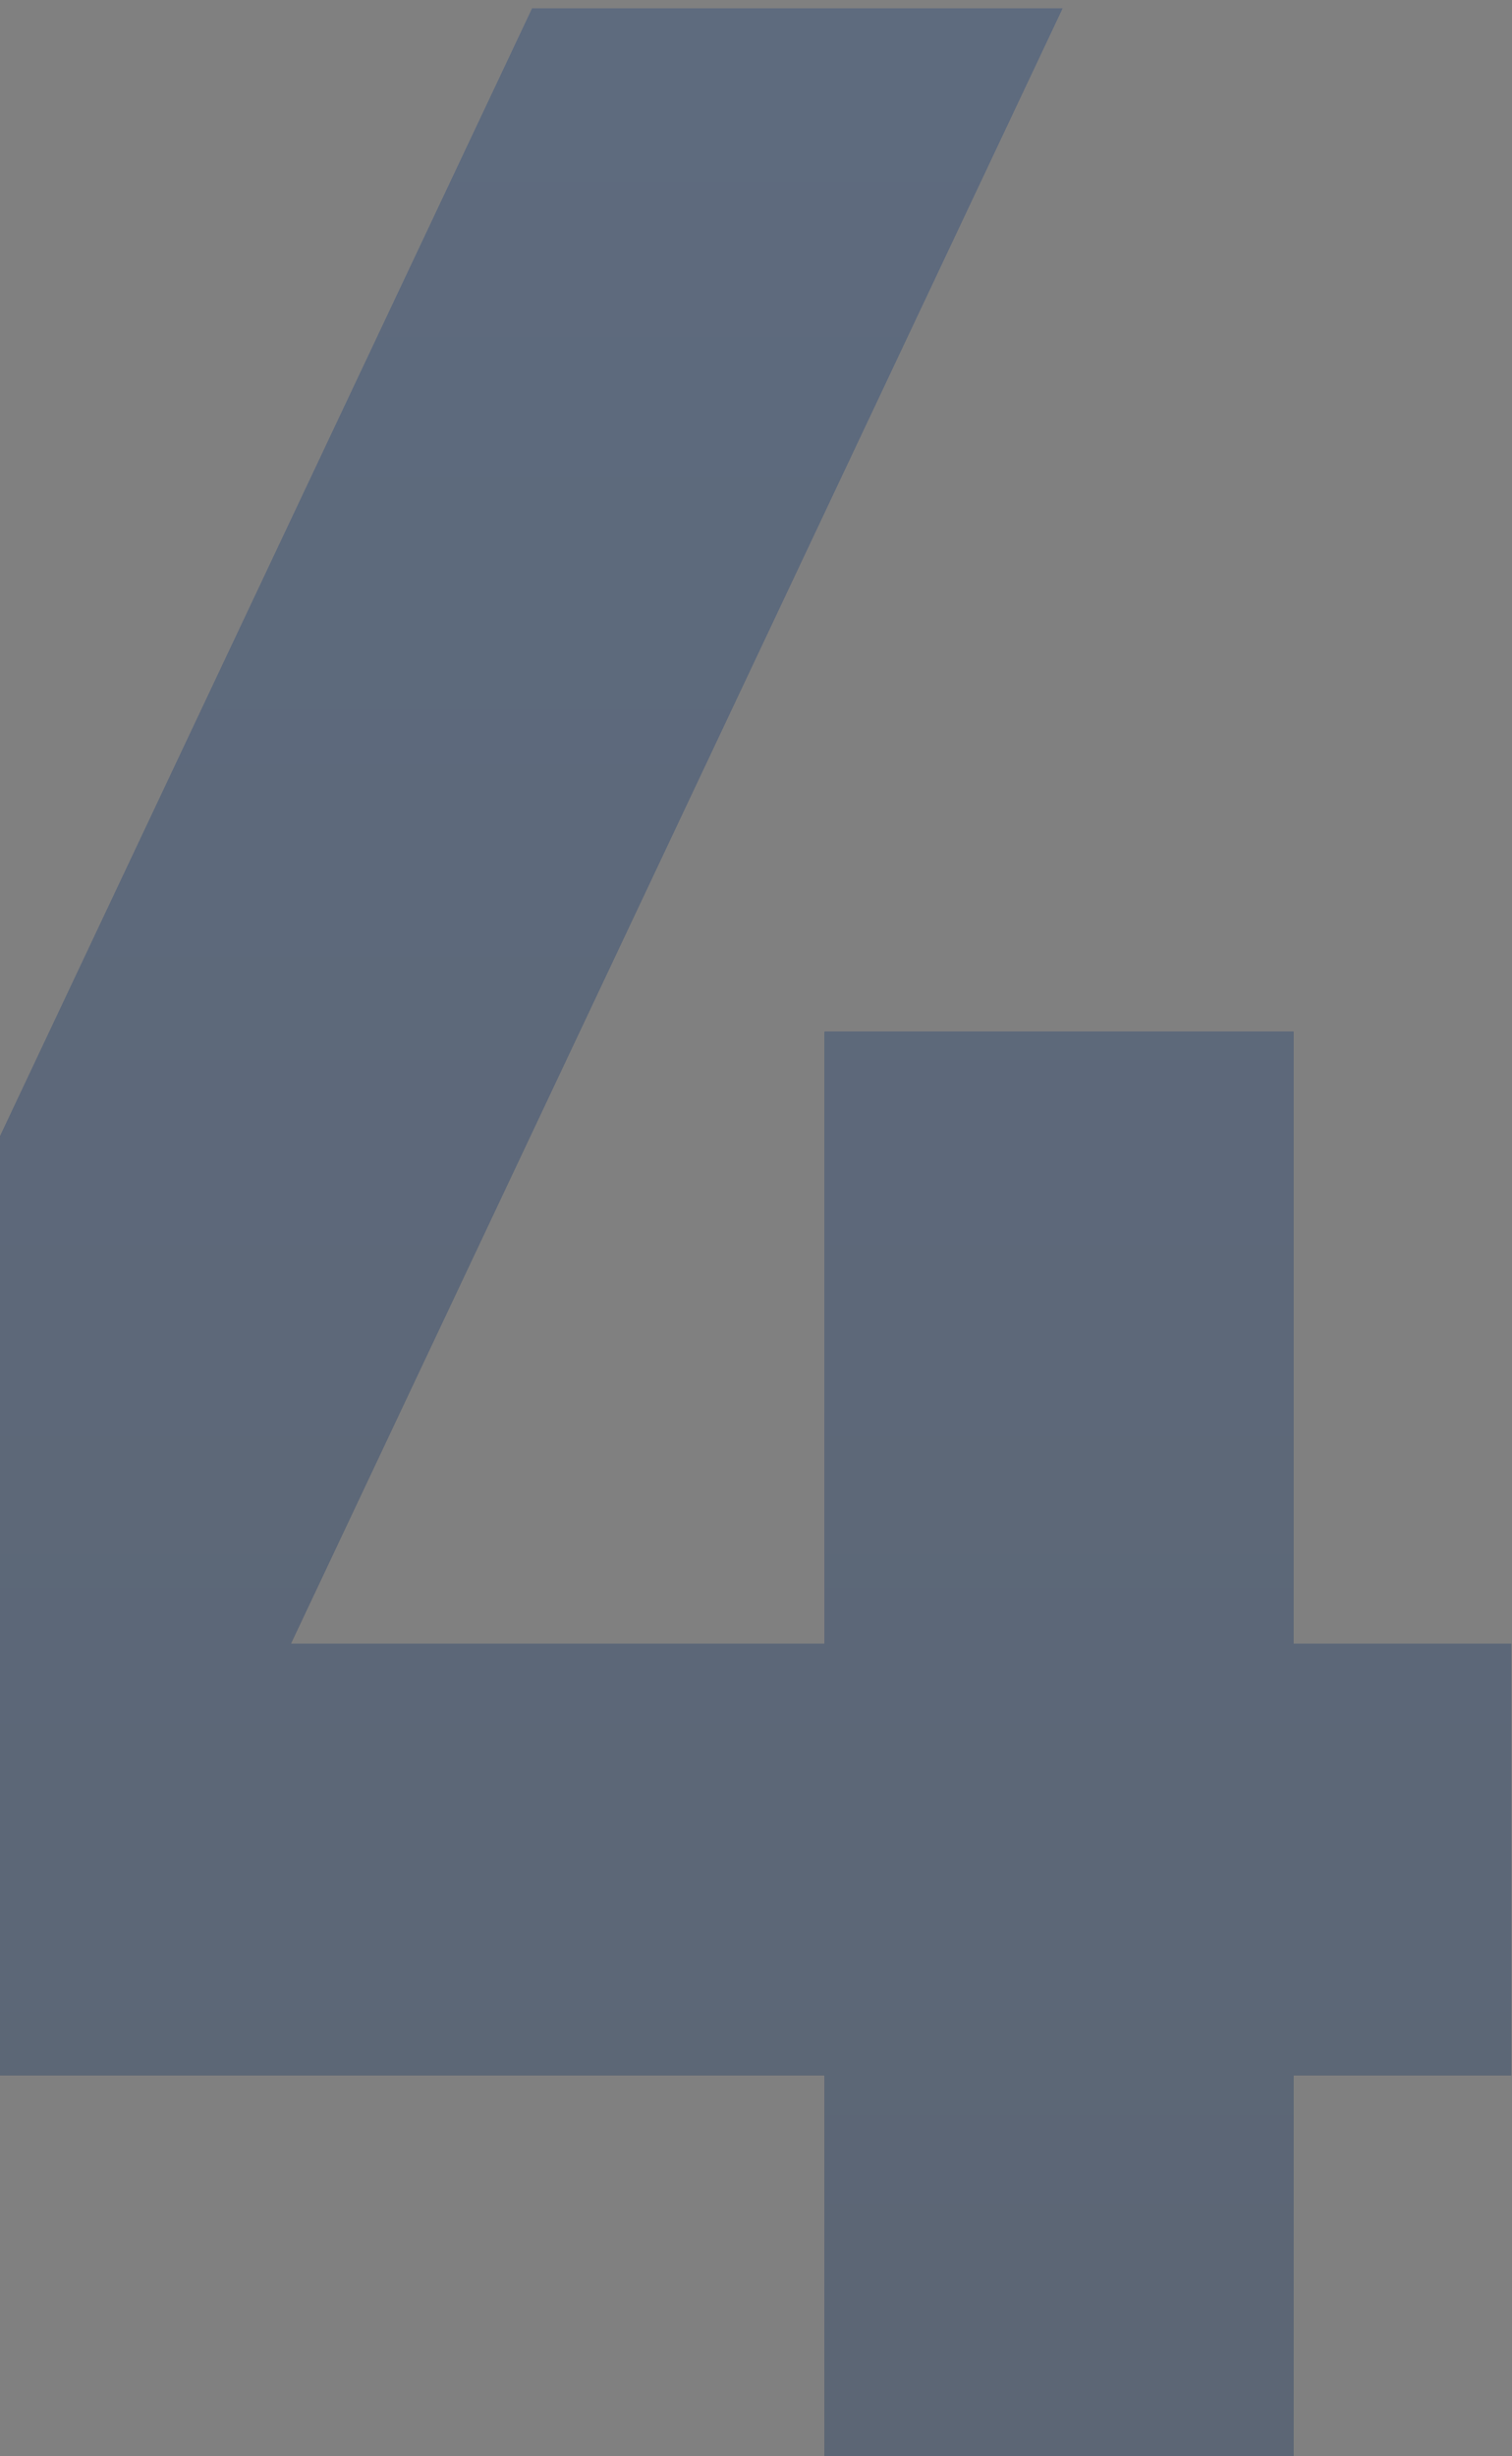
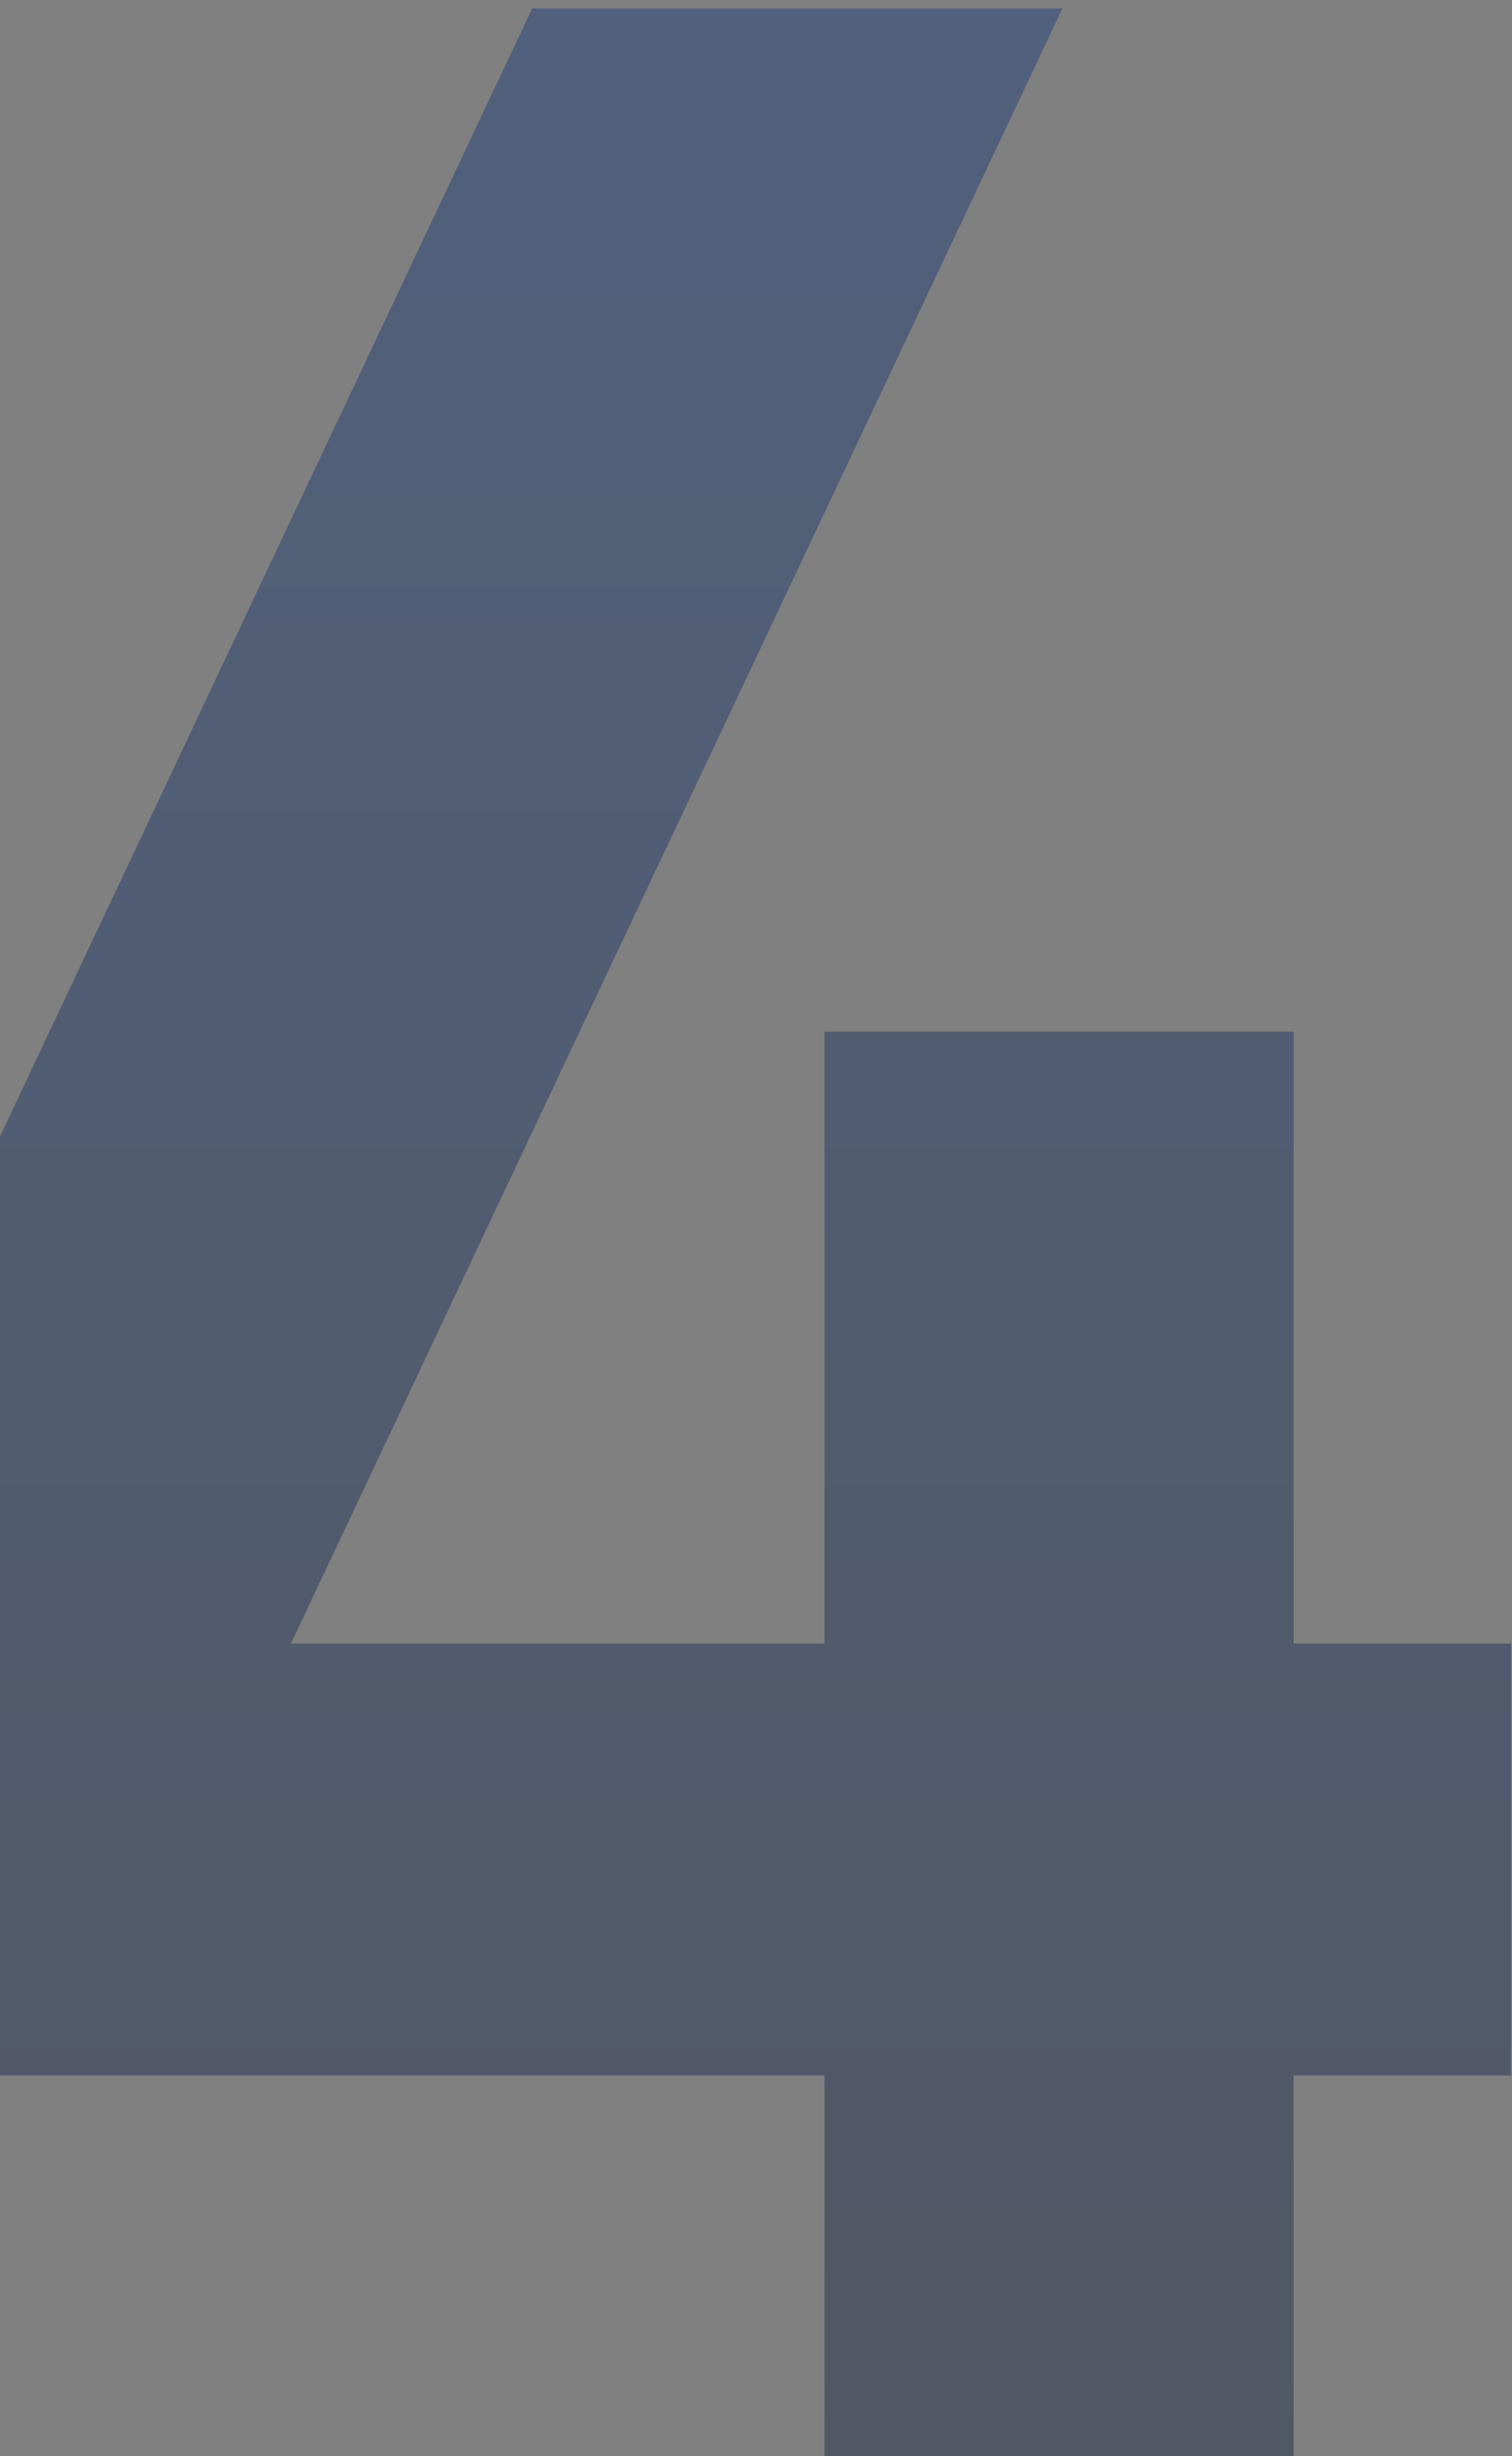
<svg xmlns="http://www.w3.org/2000/svg" width="133" height="216" viewBox="0 0 133 216" fill="none">
  <rect x="0" y="0" width="133" height="216" fill="#808080" stroke="none" />
  <g opacity="0.38">
-     <path d="M72.528 216V182.515H-21.051V144.545L46.816 0.738H93.456L25.589 144.545H72.528V90.729H113.787V144.545H132.921V182.515H113.787V216H72.528Z" fill="white" />
-     <path d="M72.528 216V182.515H-21.051V144.545L46.816 0.738H93.456L25.589 144.545H72.528V90.729H113.787V144.545H132.921V182.515H113.787V216H72.528Z" fill="url(#paint0_linear_2816_18469)" />
    <path d="M72.528 216V182.515H-21.051V144.545L46.816 0.738H93.456L25.589 144.545H72.528V90.729H113.787V144.545H132.921V182.515H113.787V216H72.528Z" fill="url(#paint1_linear_2816_18469)" />
-     <path d="M72.528 216V182.515H-21.051V144.545L46.816 0.738H93.456L25.589 144.545H72.528V90.729H113.787V144.545H132.921V182.515H113.787V216H72.528Z" fill="url(#paint2_linear_2816_18469)" />
  </g>
  <defs>
    <linearGradient id="paint0_linear_2816_18469" x1="56" y1="-131" x2="56" y2="333" gradientUnits="userSpaceOnUse">
      <stop stop-color="#062A6A" />
      <stop offset="1" stop-color="#070E1B" />
    </linearGradient>
    <linearGradient id="paint1_linear_2816_18469" x1="56" y1="-131" x2="56" y2="333" gradientUnits="userSpaceOnUse">
      <stop stop-color="#063B9B" />
      <stop offset="1" stop-color="#050C1A" />
    </linearGradient>
    <linearGradient id="paint2_linear_2816_18469" x1="56" y1="-131" x2="56" y2="333" gradientUnits="userSpaceOnUse">
      <stop stop-color="#2B528C" />
      <stop offset="1" stop-color="#1E3455" />
    </linearGradient>
  </defs>
</svg>